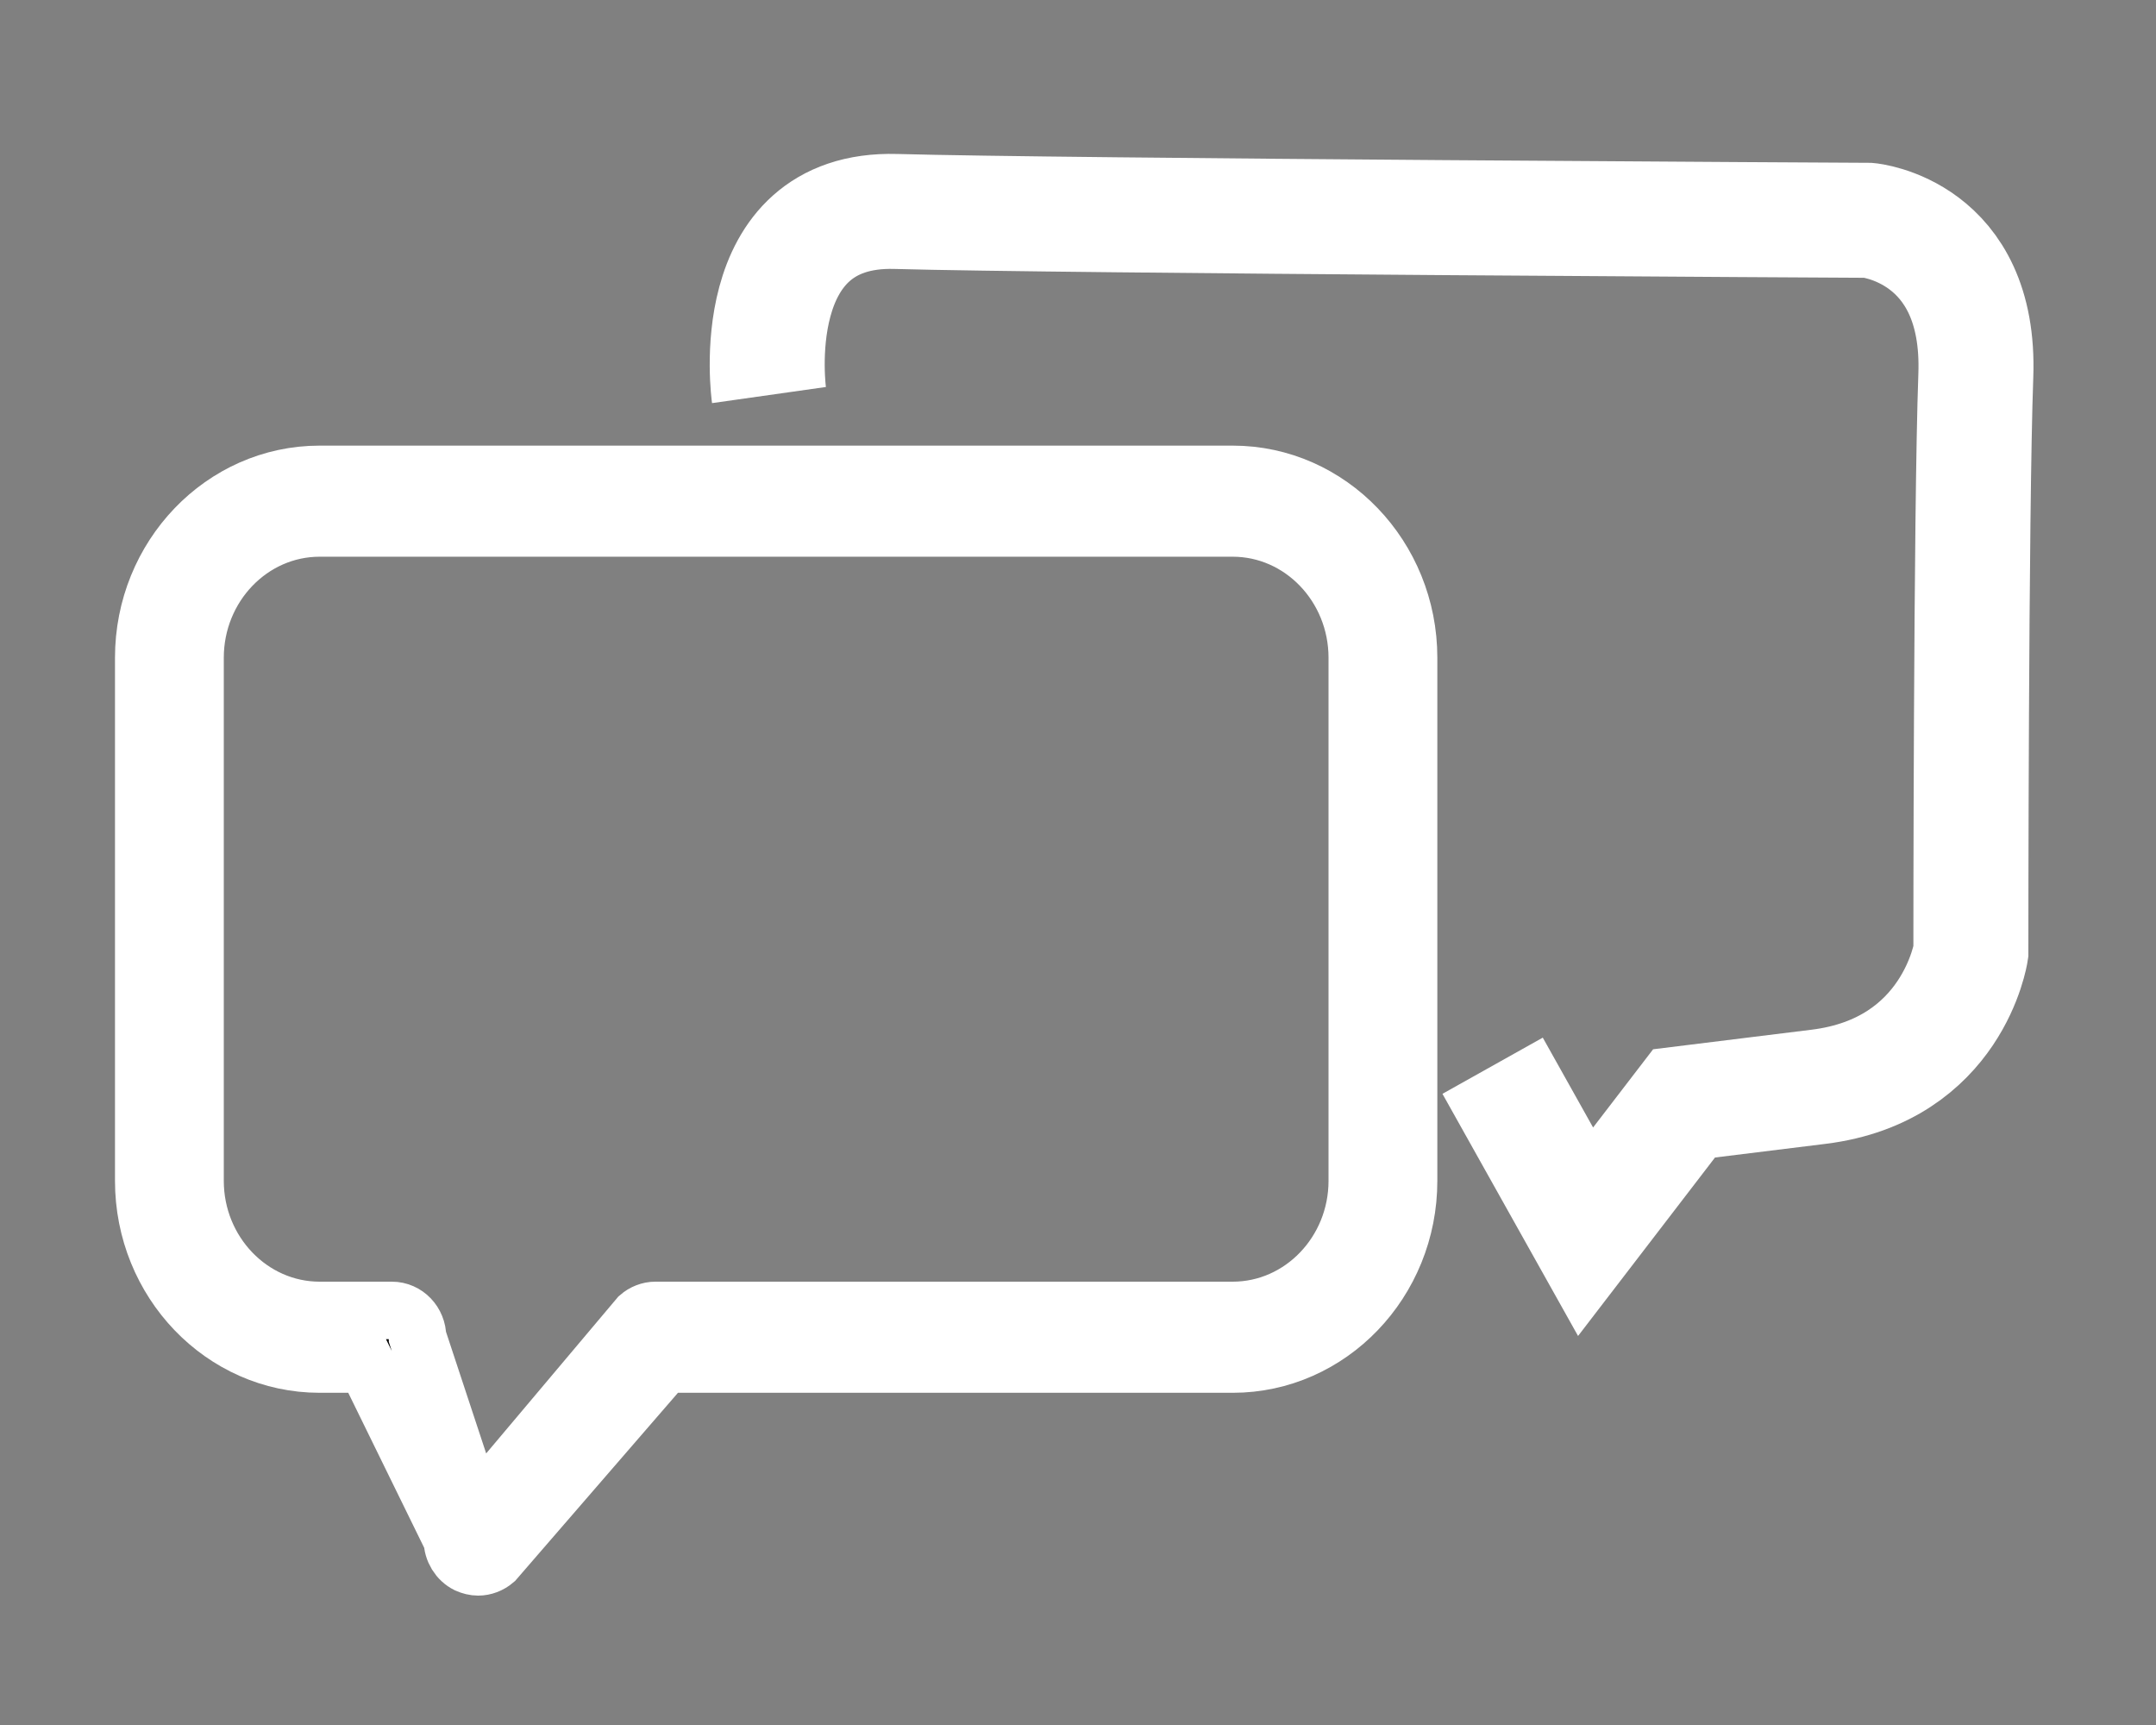
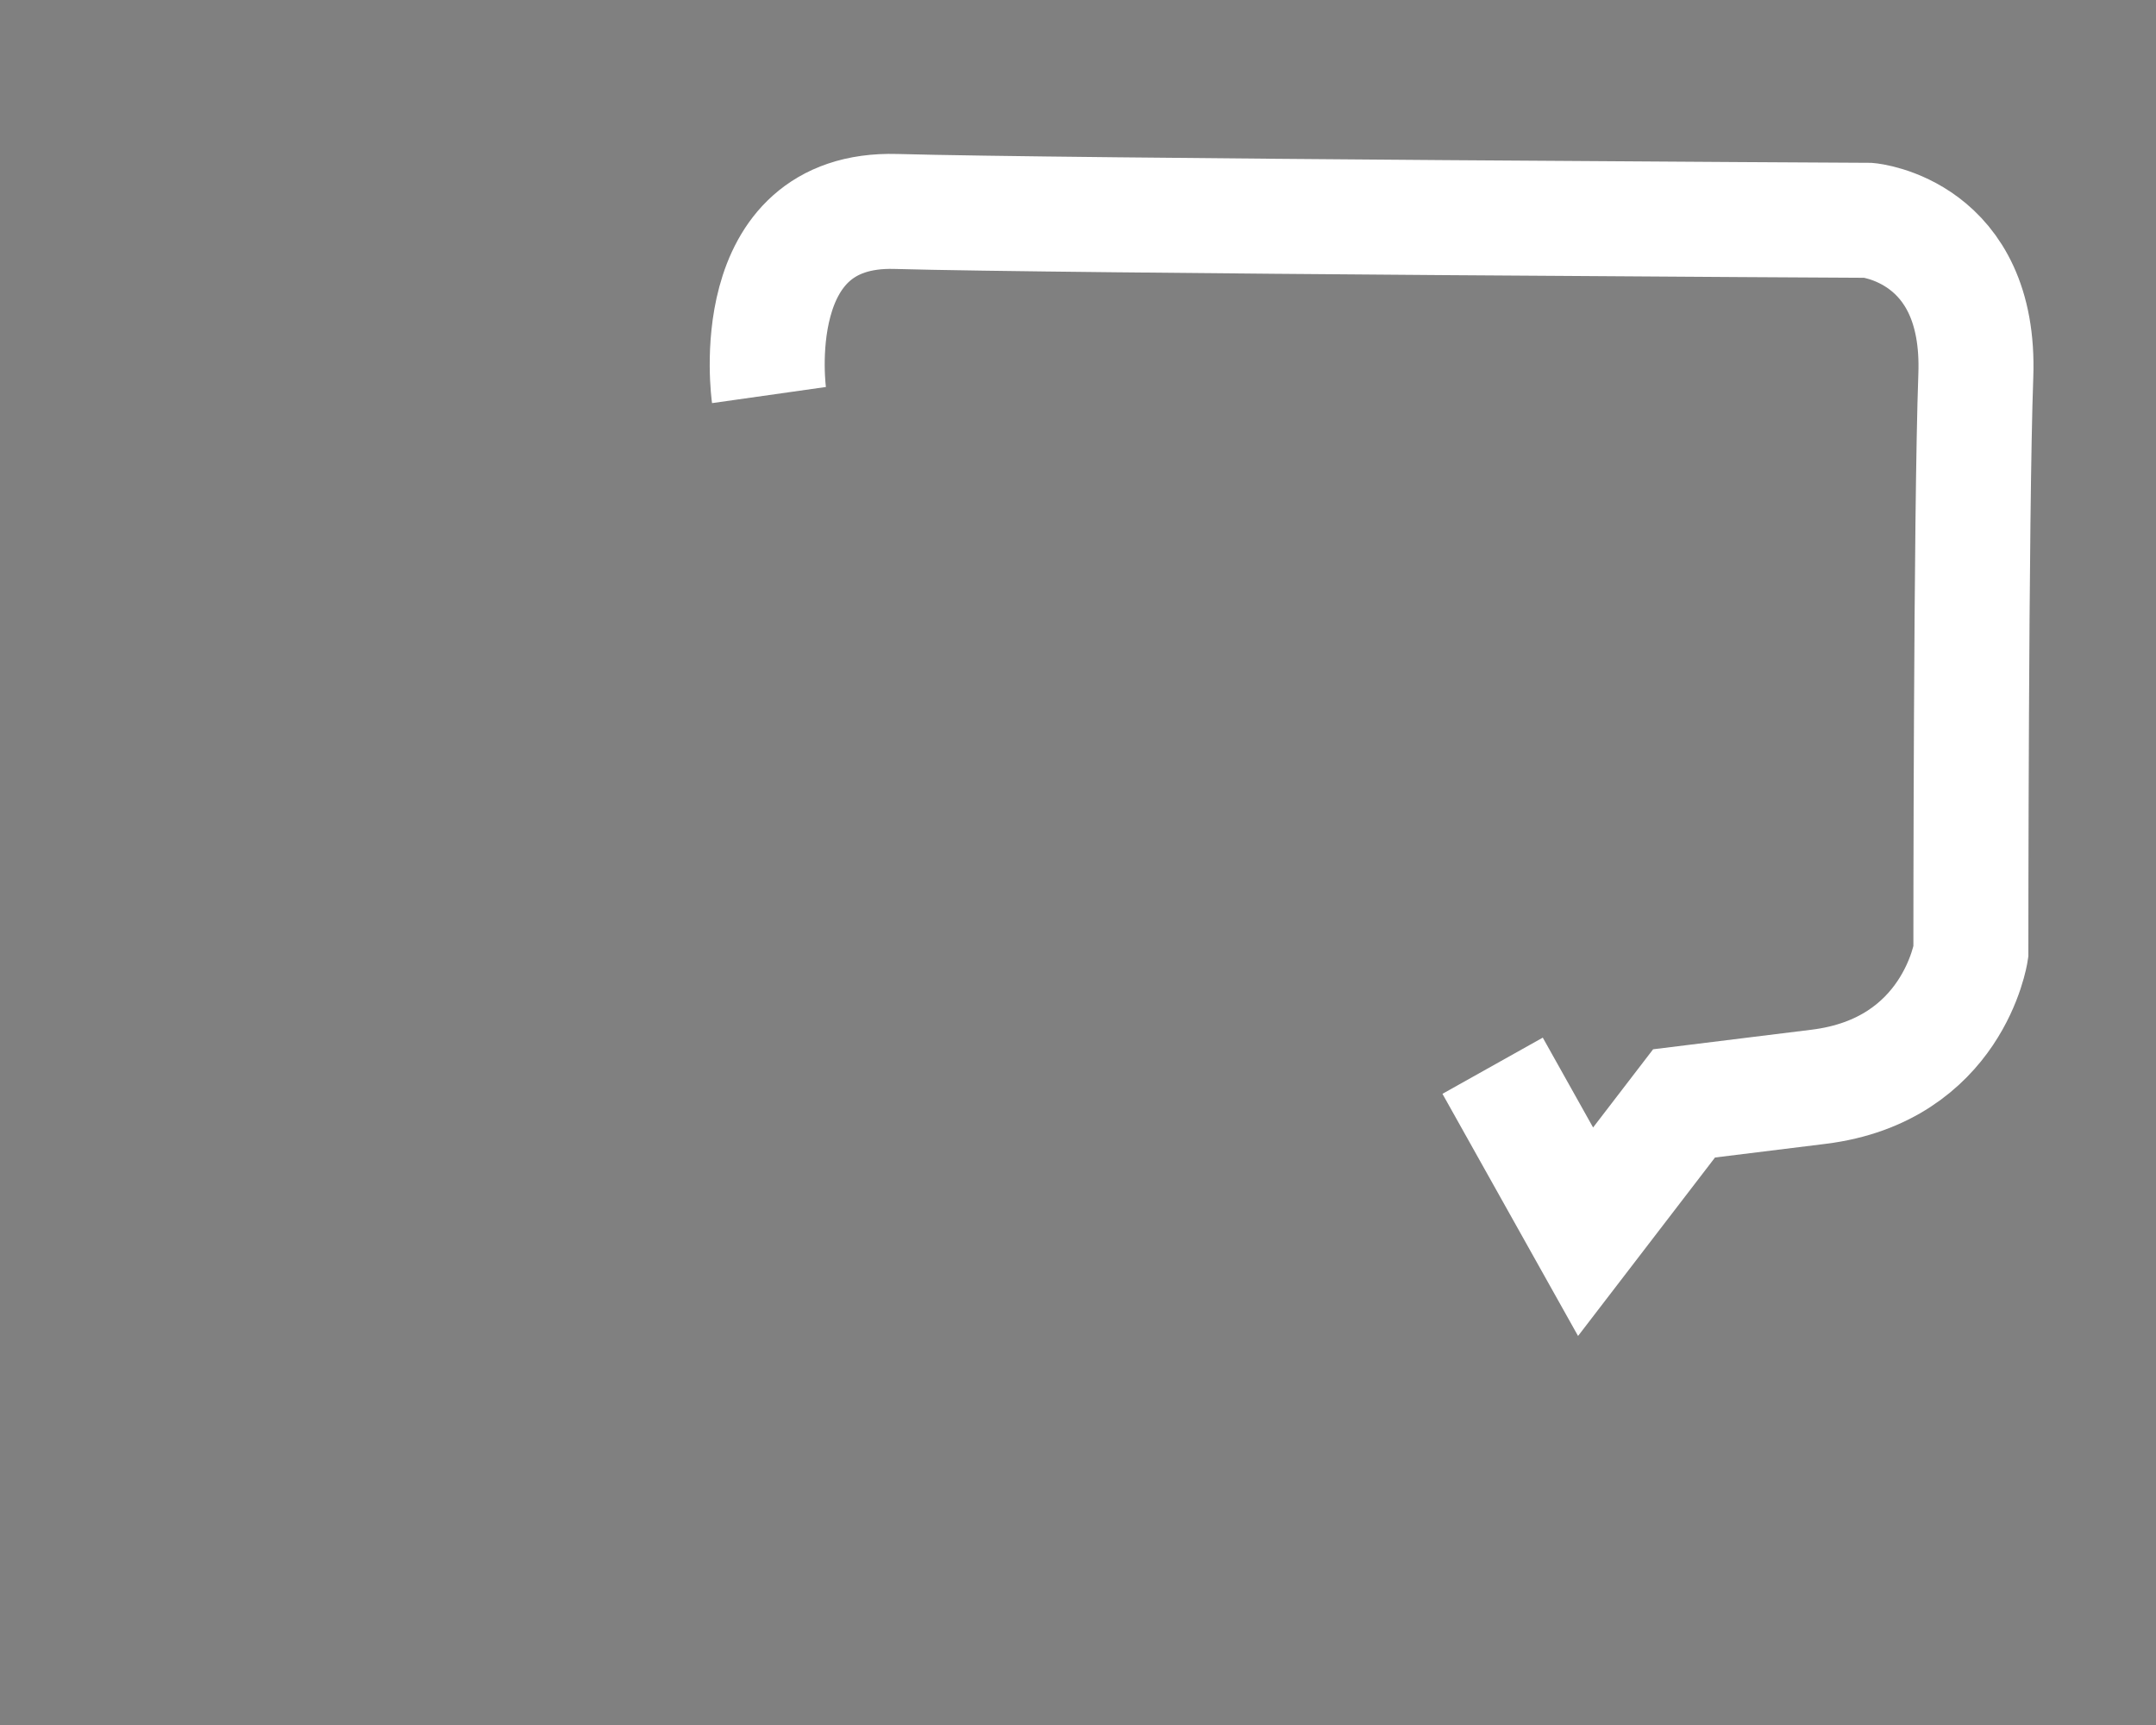
<svg xmlns="http://www.w3.org/2000/svg" version="1.1" id="Layer_1" x="0px" y="0px" width="75px" height="60px" viewBox="0 0 75 60" enable-background="new 0 0 75 60" xml:space="preserve">
  <rect x="0" y="0" width="75" height="60" fill="#808080" stroke="none" />
  <g>
    <g>
-       <path stroke="#FFFFFF" stroke-width="2" stroke-miterlimit="10" d="M16.254,54.413c-0.311-0.154-0.516-0.485-0.516-0.845l-3-6.123    h-1.62C7.746,47.445,5,44.587,5,41.072V22.879c0-3.516,2.746-6.379,6.118-6.379h31.764c3.373,0,6.118,2.863,6.118,6.379v18.193    c0,3.515-2.746,6.373-6.118,6.373H23.127L17.21,54.28c-0.166,0.142-0.374,0.22-0.577,0.22    C16.506,54.5,16.377,54.466,16.254,54.413z M11.118,18.364c-2.387,0-4.333,2.025-4.333,4.515v18.193    c0,2.482,1.946,4.508,4.333,4.508h2.515c0.494,0,0.891,0.418,0.891,0.932l2,6.055l5.702-6.767c0.158-0.138,0.365-0.22,0.571-0.22    h20.085c2.388,0,4.333-2.025,4.333-4.508V22.879c0-2.49-1.945-4.515-4.333-4.515H11.118z" />
-     </g>
+       </g>
  </g>
  <path fill="none" stroke="#FFFFFF" stroke-width="4" stroke-miterlimit="10" d="M26.75,13.741c0,0-0.926-6.538,4.418-6.386  c5.667,0.161,33.833,0.308,33.833,0.308s3.915,0.356,3.731,5.404c-0.172,4.738-0.172,20.046-0.172,20.046s-0.619,4.111-5.297,4.688  c-4.68,0.578-4.68,0.578-4.68,0.578l-3.426,4.464l-3.234-5.774" />
</svg>